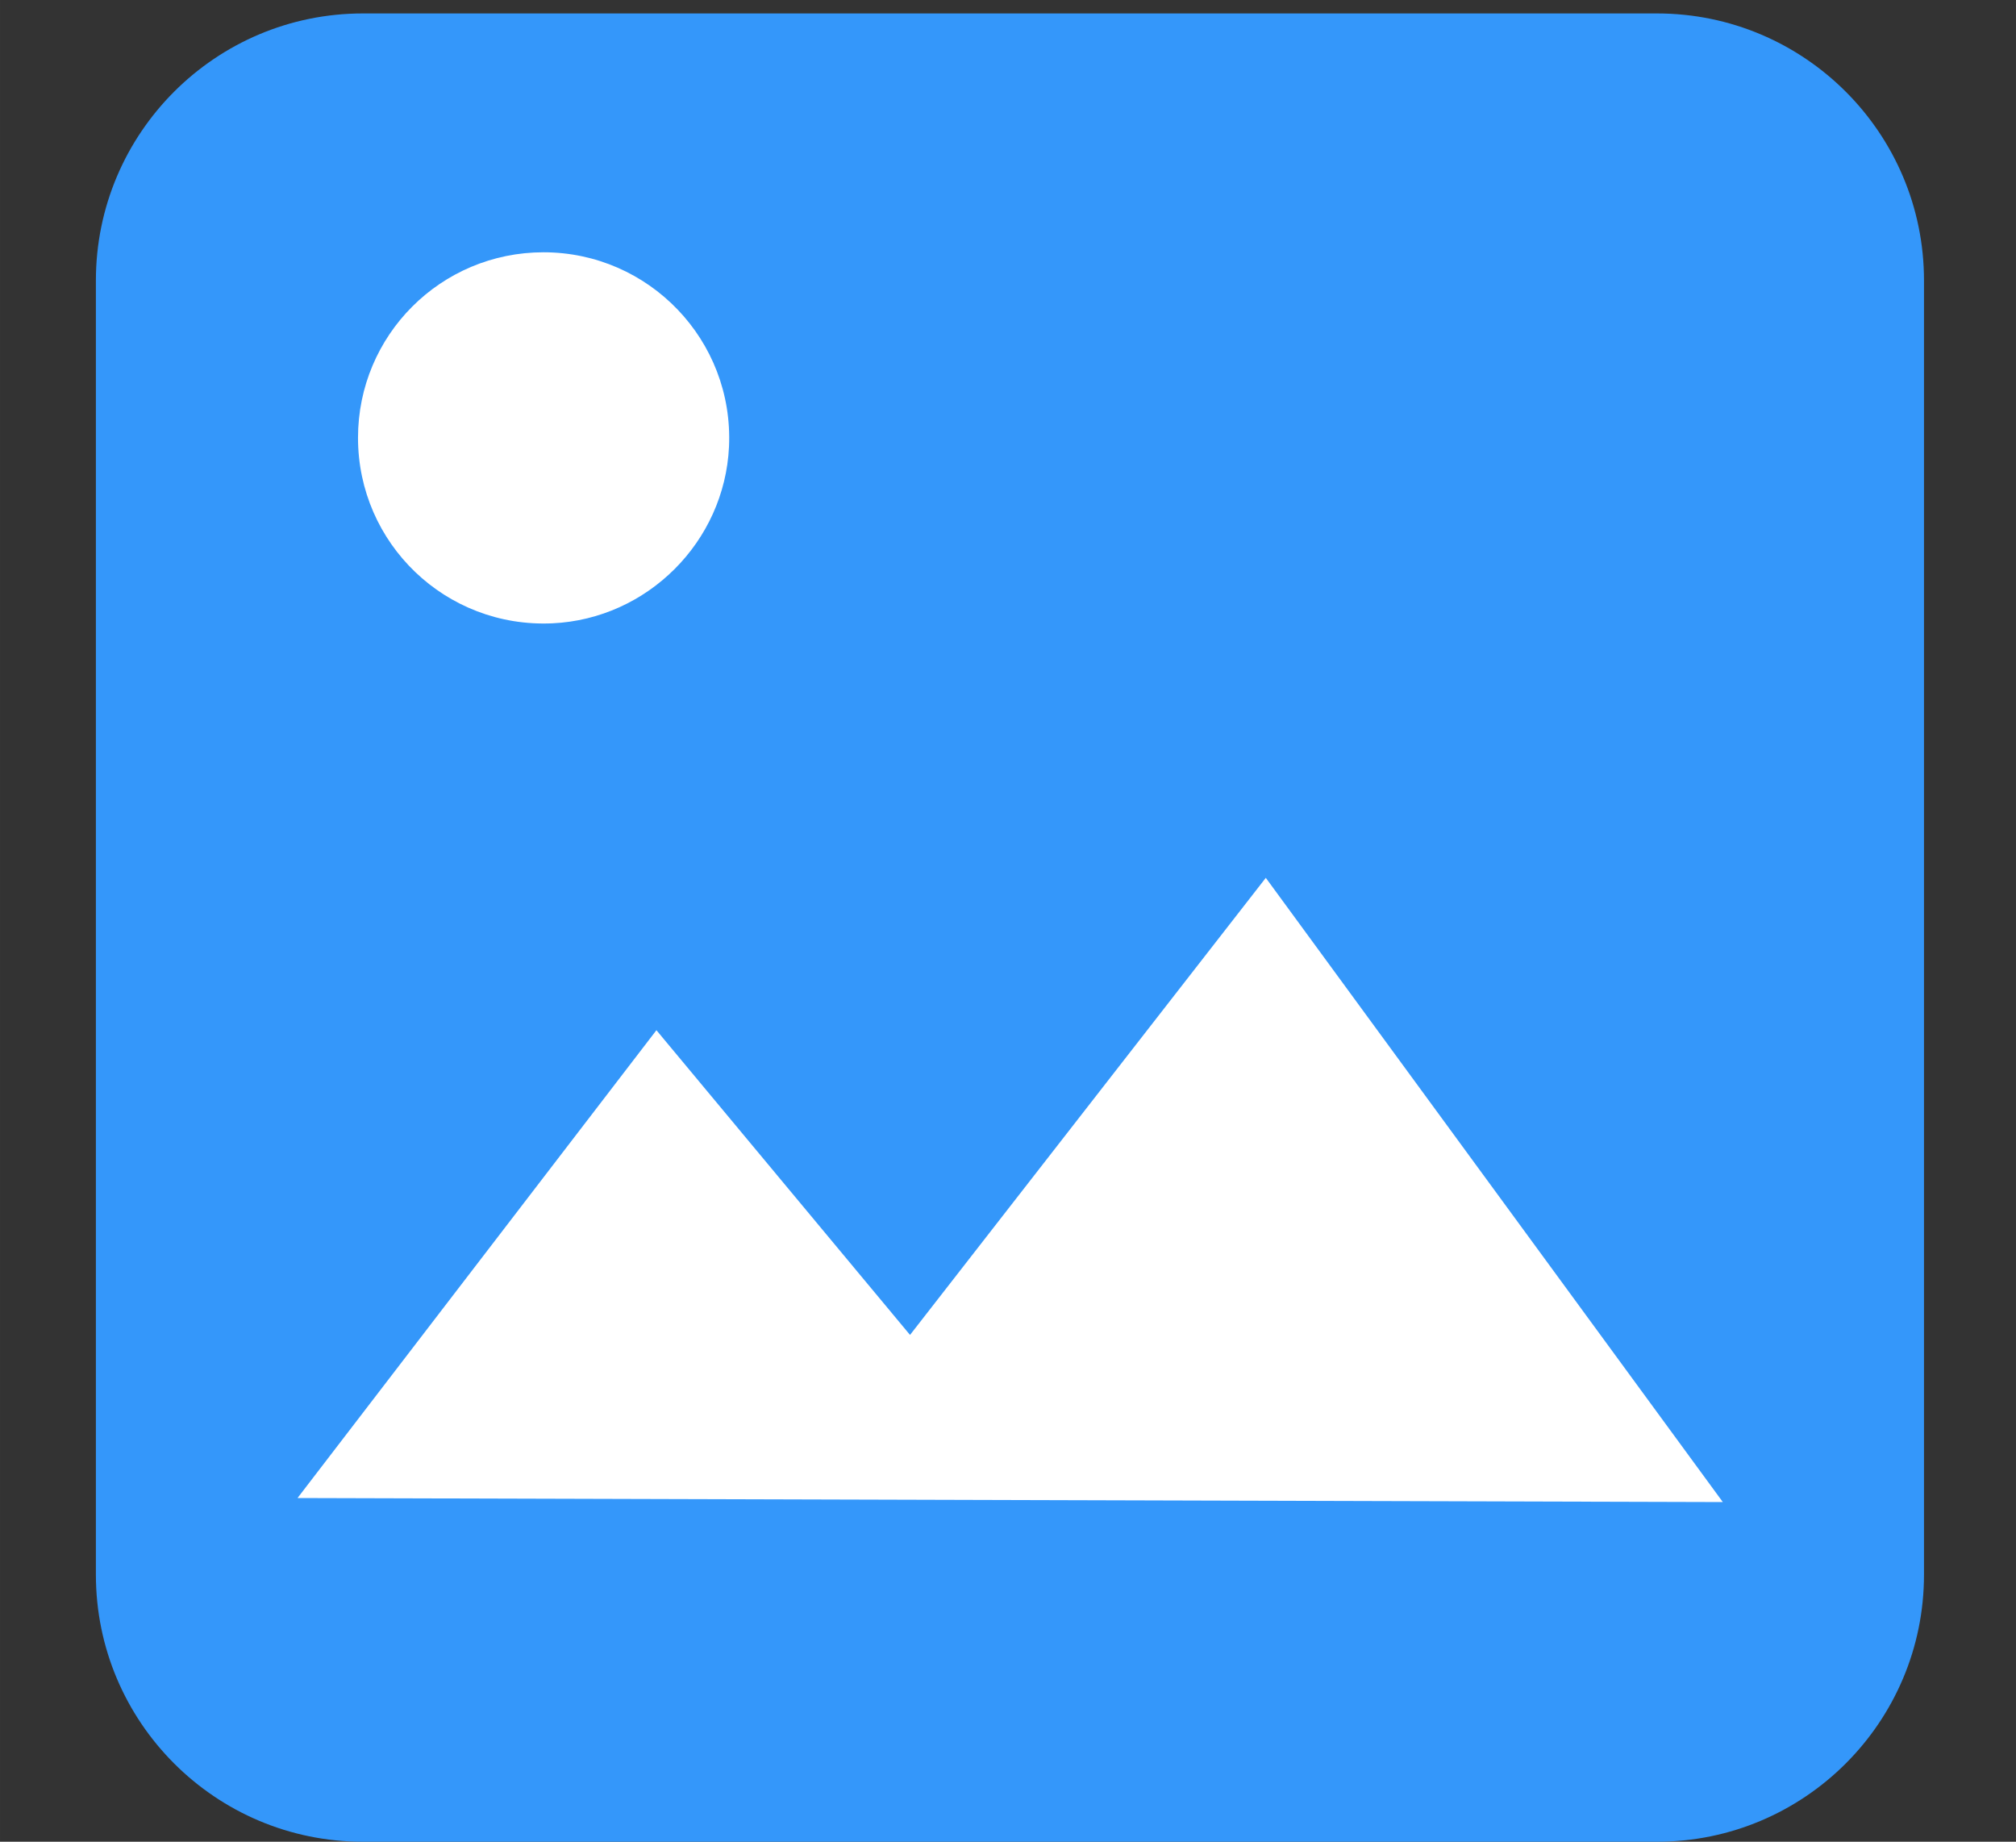
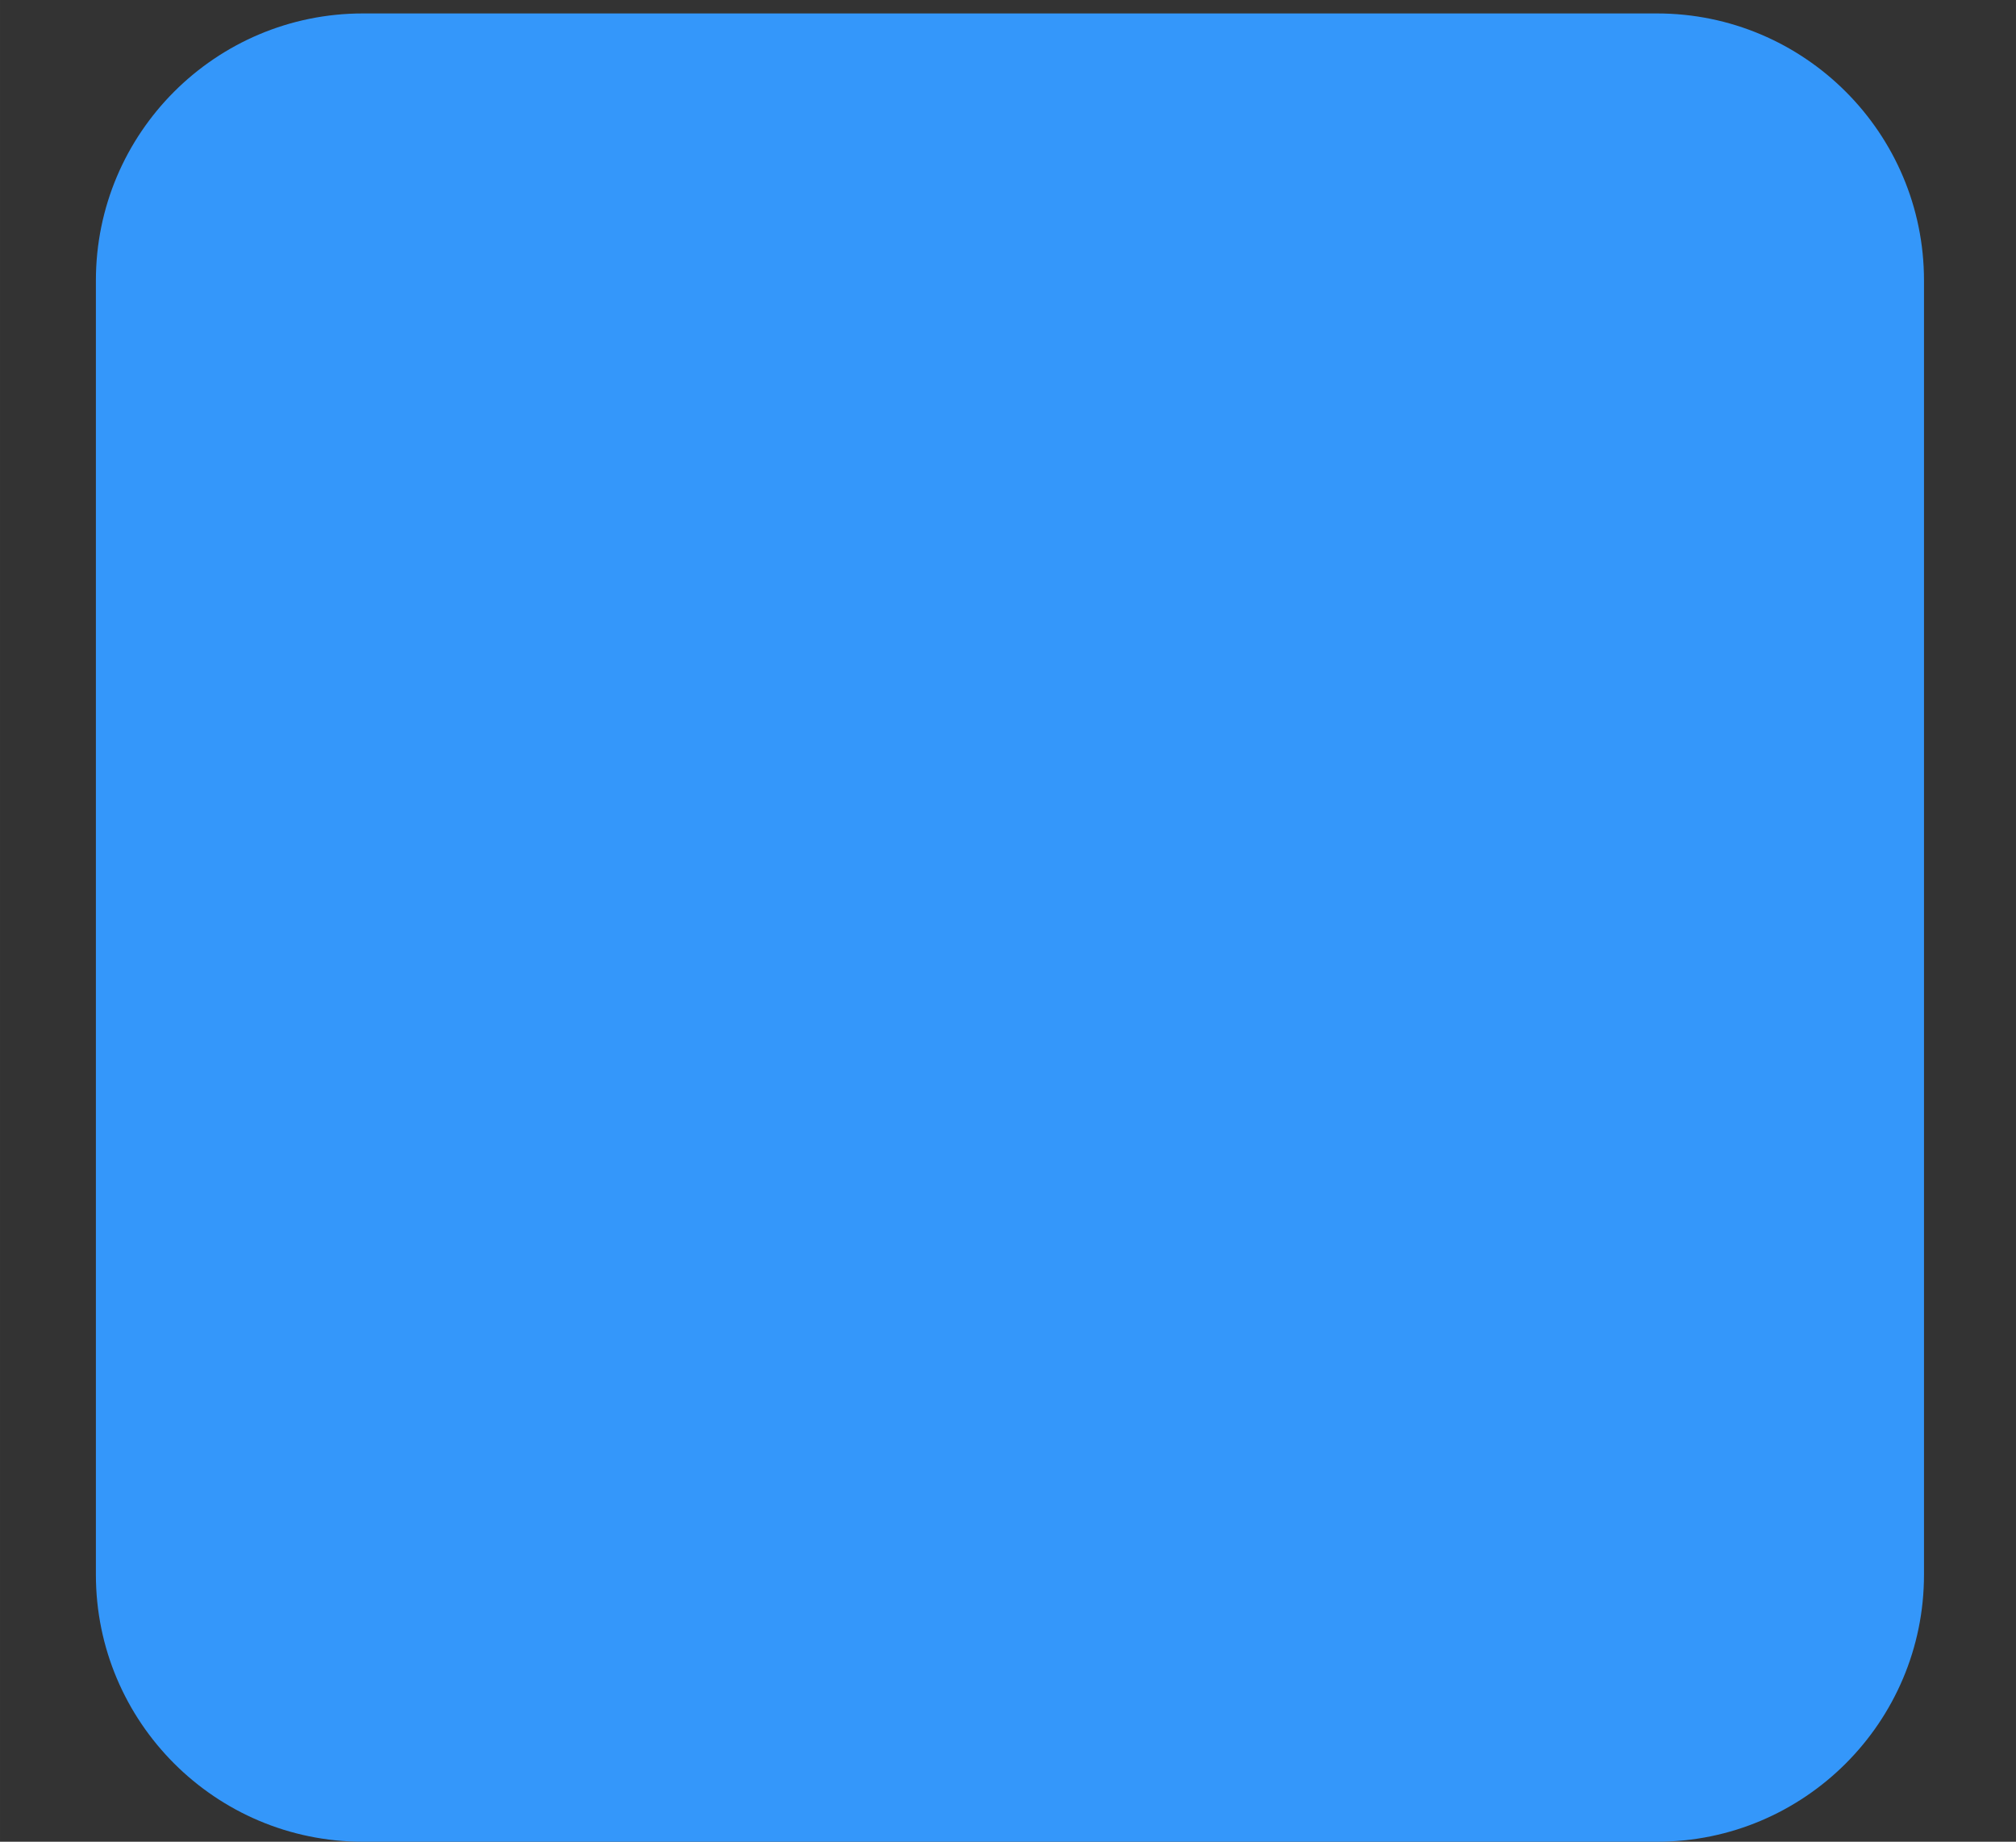
<svg xmlns="http://www.w3.org/2000/svg" t="1728877863841" class="icon" viewBox="0 0 1121 1024" version="1.1" p-id="175938" width="109.473" height="100">
  <rect x="0" y="0" width="1121" height="1024" fill="#333333" stroke="none" />
  <path d="M921.351 1024H201.81c-81.97 0-148.492-66.523-148.492-148.492V155.967C53.318 73.997 119.84 7.474 201.81 7.474h719.541c81.97 0 148.492 66.523 148.492 148.492v719.541c0 81.97-66.523 148.492-148.492 148.492z" fill="#3497FA" p-id="175939" />
-   <path d="M302.217 140.271c58.55 0 105.888 48.833 103.147 108.13-2.491 52.819-45.345 95.673-98.164 98.164-59.297 2.741-108.13-44.348-108.13-103.147 0-57.055 46.092-103.147 103.147-103.147zM165.435 832.903l199.568-260.111 141.018 169.421 197.824-254.131 254.131 347.064z" fill="#FFFFFF" p-id="175940" />
</svg>